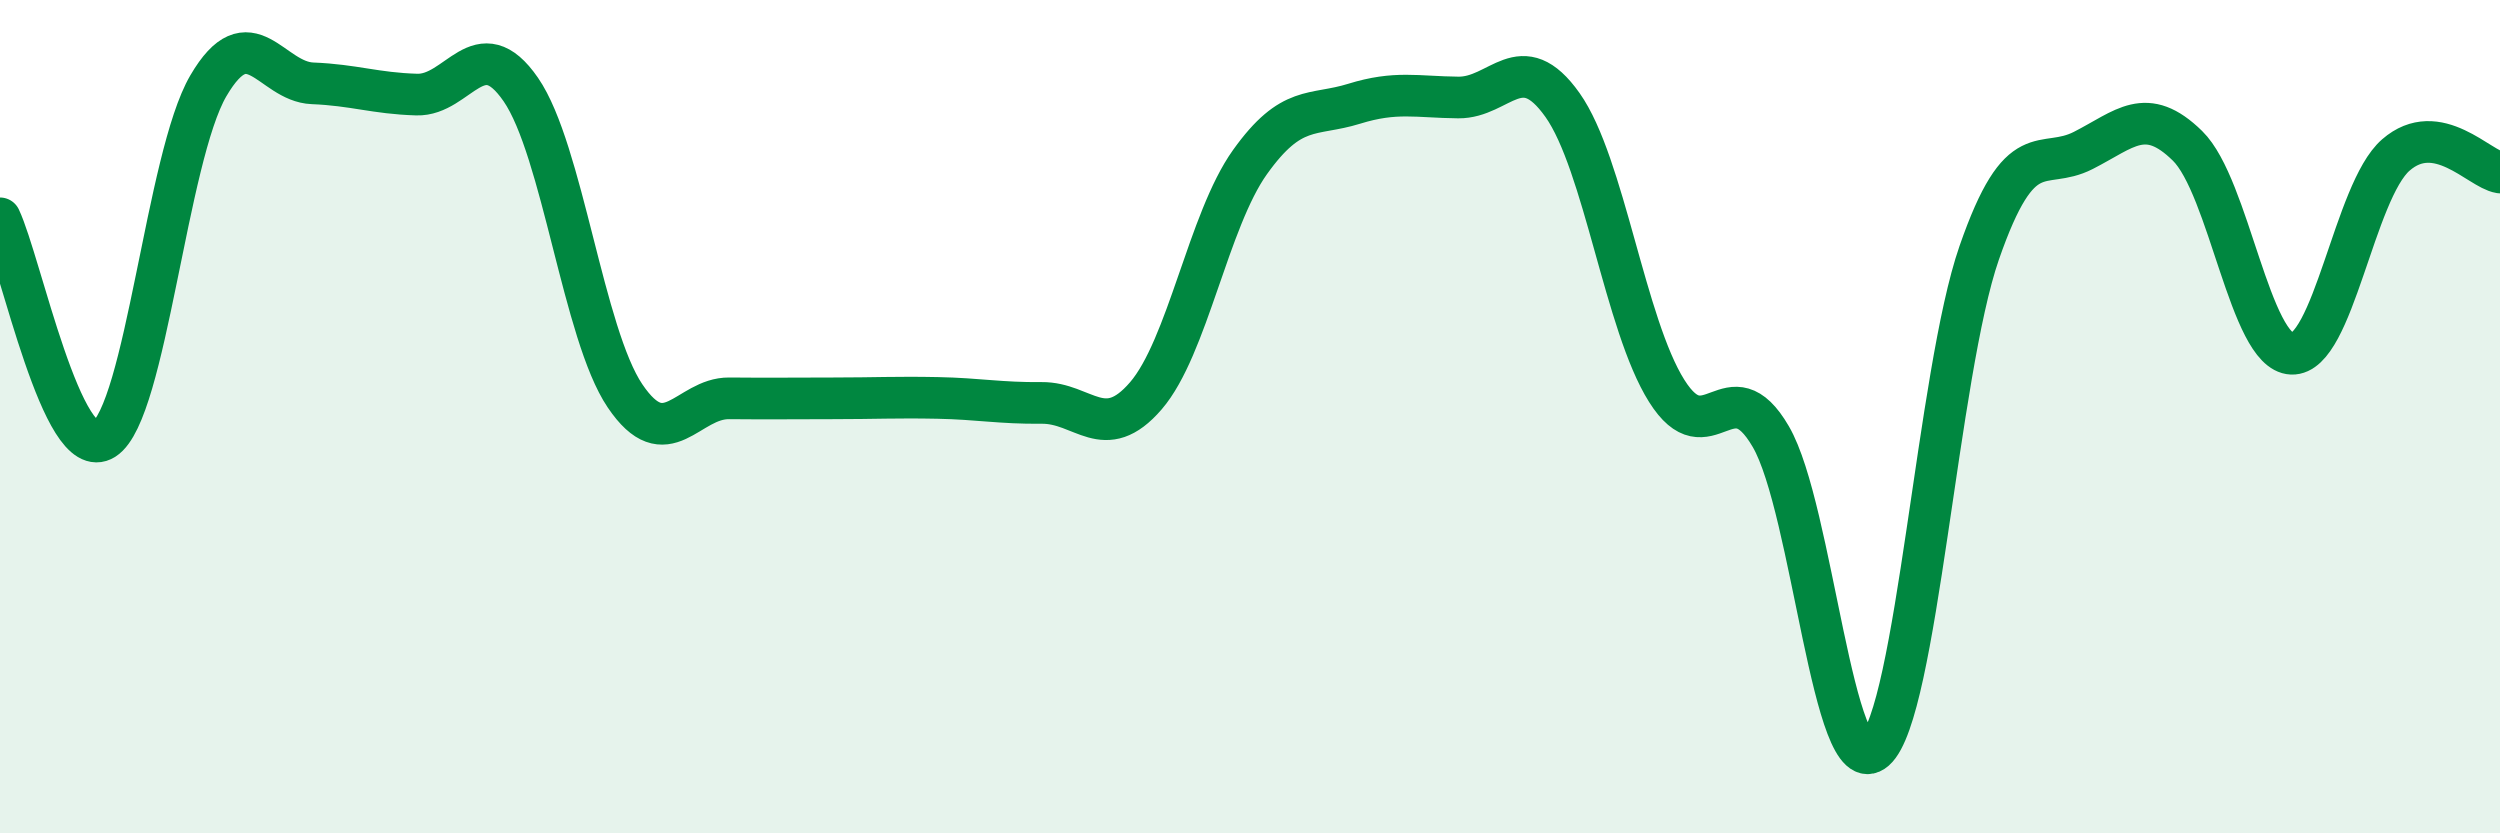
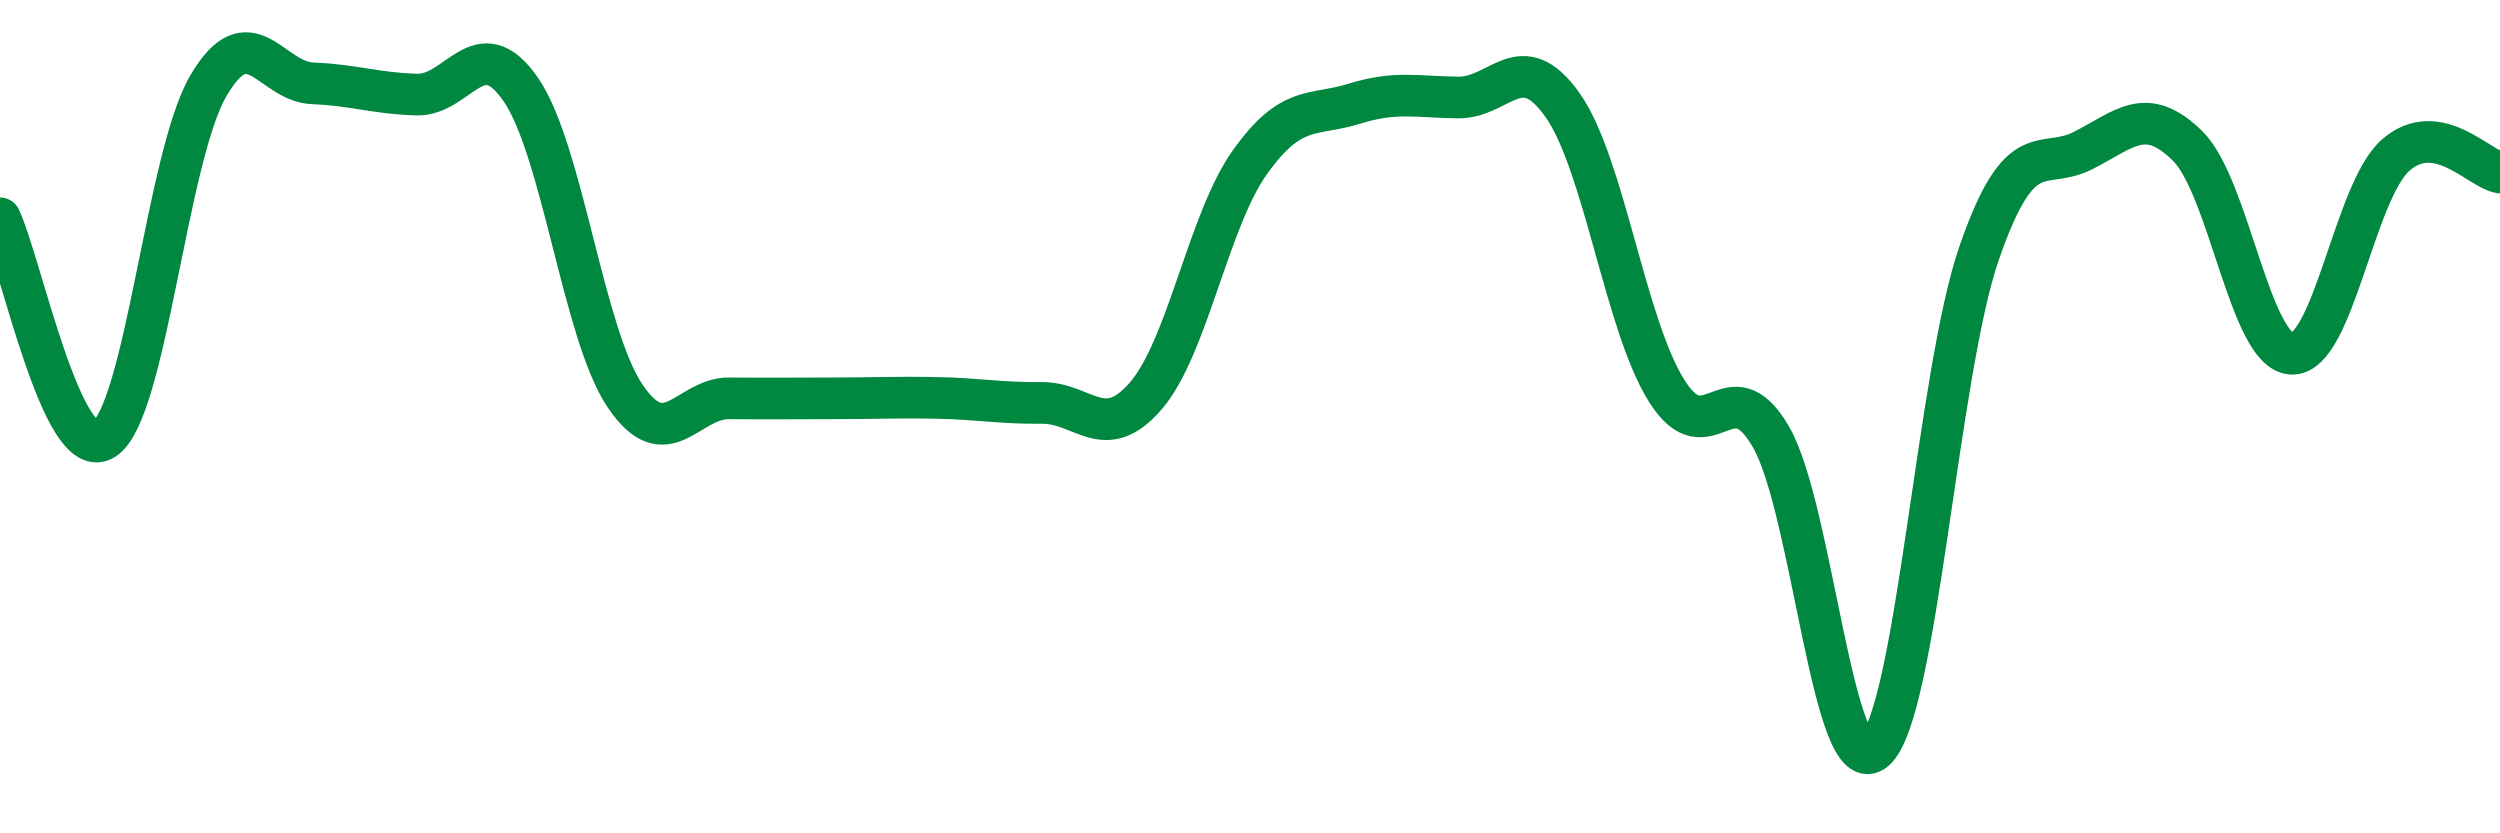
<svg xmlns="http://www.w3.org/2000/svg" width="60" height="20" viewBox="0 0 60 20">
-   <path d="M 0,5.24 C 0.5,6.3 1.5,11.18 2.5,10.54 C 3.5,9.9 4,3.77 5,2.06 C 6,0.35 6.5,1.96 7.5,2 C 8.5,2.04 9,2.24 10,2.27 C 11,2.3 11.5,0.7 12.5,2.15 C 13.5,3.6 14,8.02 15,9.5 C 16,10.98 16.5,9.55 17.5,9.56 C 18.5,9.57 19,9.56 20,9.56 C 21,9.56 21.5,9.53 22.5,9.55 C 23.5,9.57 24,9.68 25,9.67 C 26,9.66 26.5,10.66 27.5,9.5 C 28.5,8.34 29,5.29 30,3.89 C 31,2.49 31.5,2.8 32.5,2.49 C 33.5,2.18 34,2.33 35,2.34 C 36,2.35 36.5,1.11 37.5,2.52 C 38.5,3.93 39,7.79 40,9.38 C 41,10.97 41.5,8.76 42.5,10.48 C 43.5,12.2 44,18.88 45,18 C 46,17.12 46.5,8.95 47.5,6.07 C 48.5,3.19 49,4.12 50,3.61 C 51,3.1 51.5,2.52 52.5,3.5 C 53.5,4.48 54,8.45 55,8.49 C 56,8.53 56.5,4.59 57.5,3.72 C 58.5,2.85 59.5,4.06 60,4.14L60 20L0 20Z" fill="#008740" opacity="0.1" stroke-linecap="round" stroke-linejoin="round" />
  <path d="M 0,5.24 C 0.5,6.3 1.5,11.18 2.5,10.54 C 3.5,9.9 4,3.77 5,2.06 C 6,0.35 6.5,1.96 7.5,2 C 8.5,2.04 9,2.24 10,2.27 C 11,2.3 11.5,0.7 12.5,2.15 C 13.5,3.6 14,8.02 15,9.5 C 16,10.98 16.5,9.55 17.5,9.56 C 18.5,9.57 19,9.56 20,9.56 C 21,9.56 21.5,9.53 22.5,9.55 C 23.5,9.57 24,9.68 25,9.67 C 26,9.66 26.5,10.66 27.5,9.5 C 28.5,8.34 29,5.29 30,3.89 C 31,2.49 31.5,2.8 32.5,2.49 C 33.5,2.18 34,2.33 35,2.34 C 36,2.35 36.5,1.11 37.5,2.52 C 38.5,3.93 39,7.79 40,9.38 C 41,10.97 41.5,8.76 42.5,10.48 C 43.5,12.2 44,18.88 45,18 C 46,17.12 46.5,8.95 47.5,6.07 C 48.5,3.19 49,4.12 50,3.61 C 51,3.1 51.5,2.52 52.5,3.5 C 53.5,4.48 54,8.45 55,8.49 C 56,8.53 56.5,4.59 57.5,3.72 C 58.5,2.85 59.5,4.06 60,4.14" stroke="#008740" stroke-width="1" fill="none" stroke-linecap="round" stroke-linejoin="round" />
</svg>